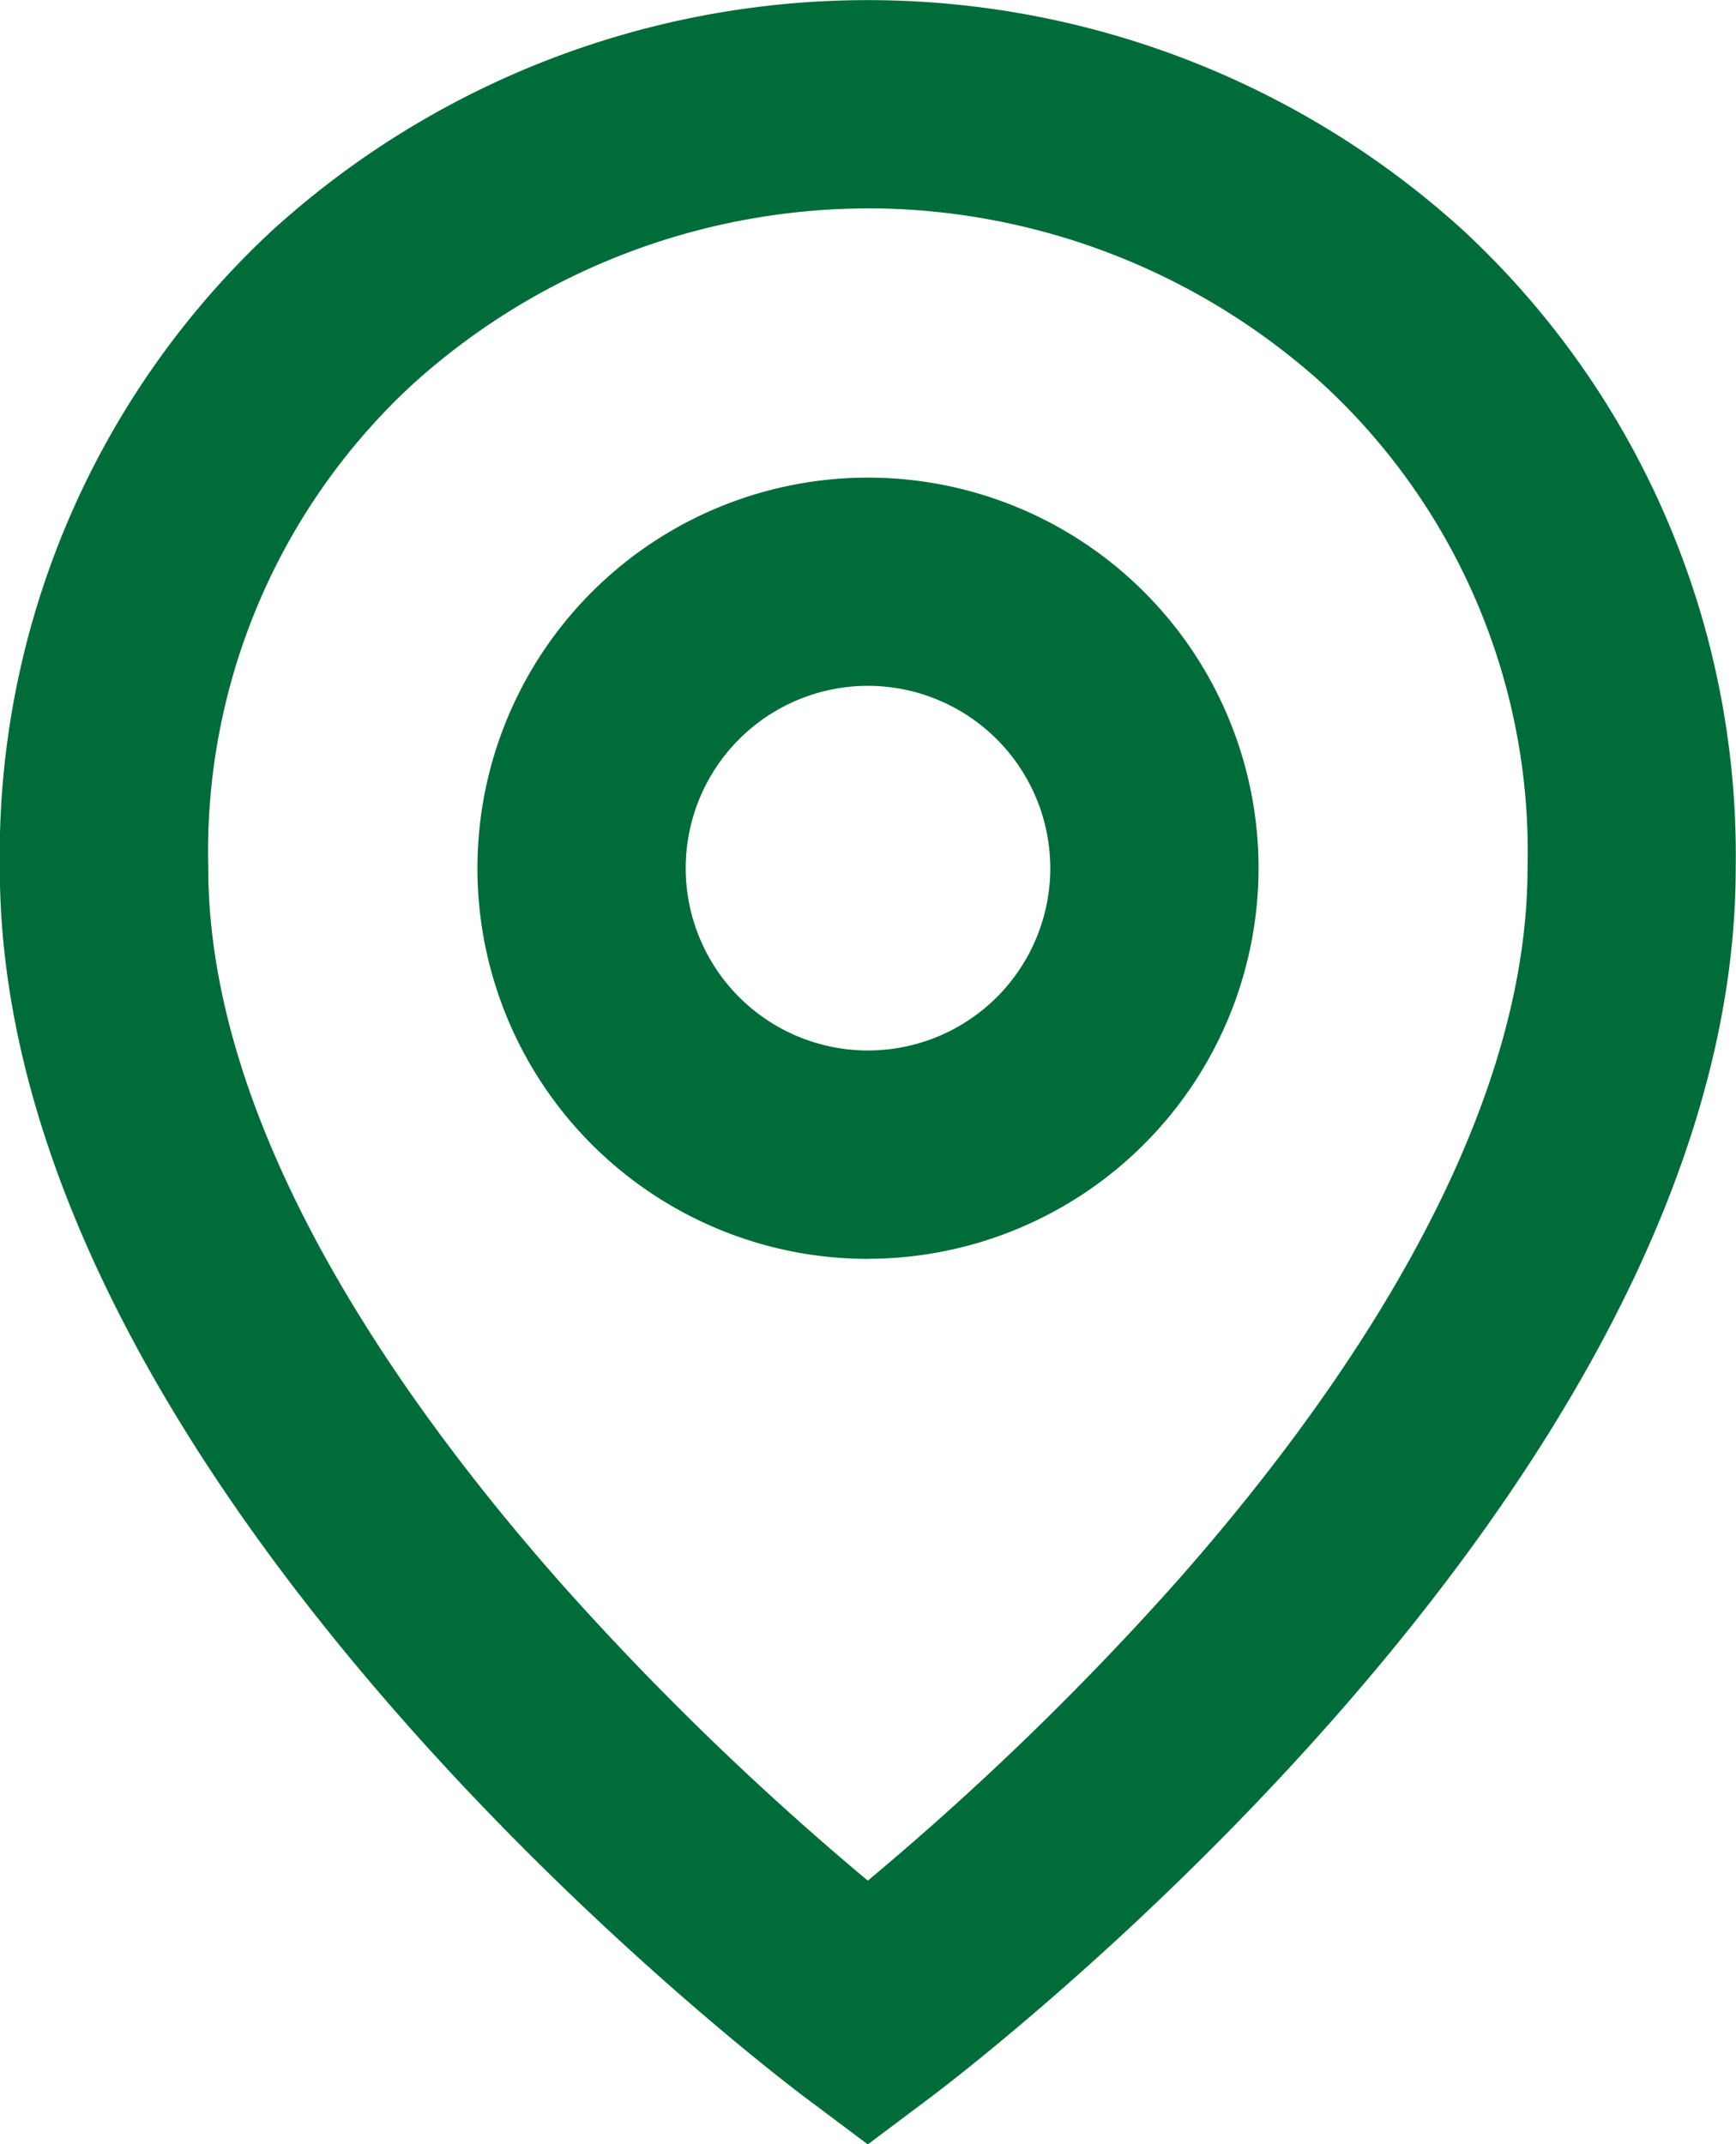
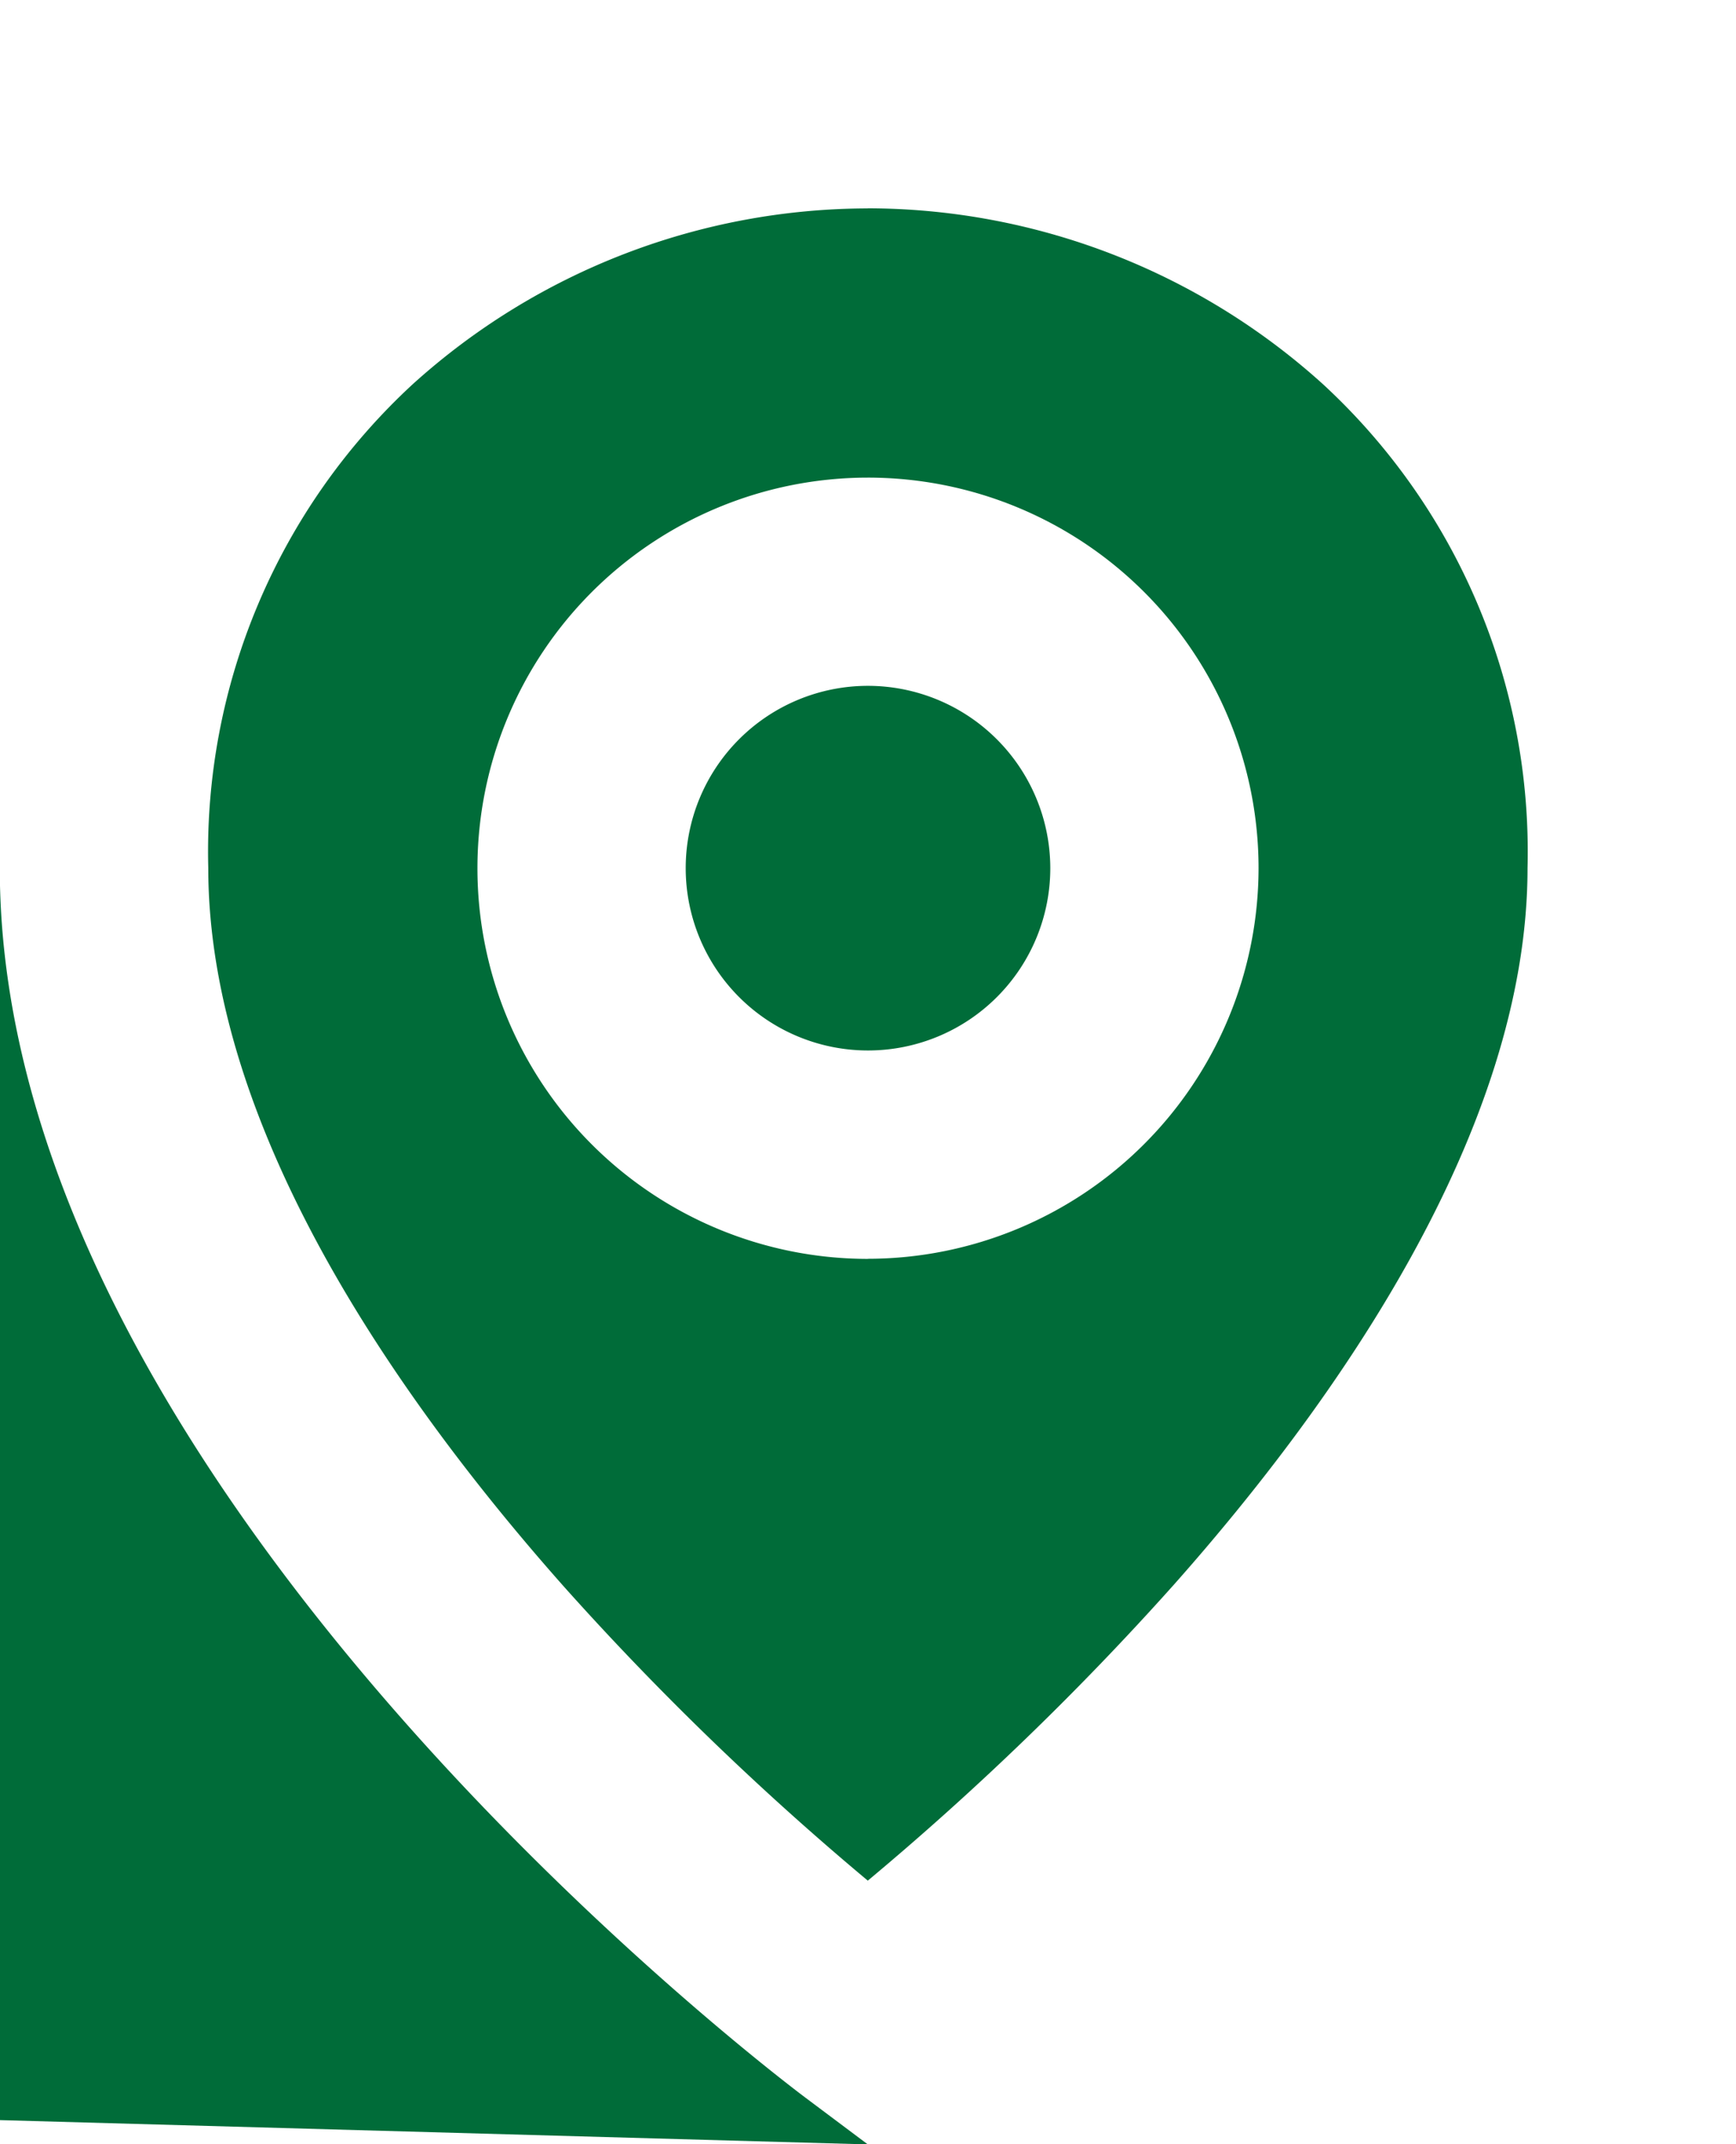
<svg xmlns="http://www.w3.org/2000/svg" width="17.504" height="21.617" viewBox="0 0 17.504 21.617">
  <g id="location" transform="translate(-30.95 -14.95)">
-     <path id="Path_26" data-name="Path 26" d="M39.7,36.568l-.63-.472c-.332-.249-8.122-6.163-8.122-12.393a8.593,8.593,0,0,1,2.747-6.43,8.925,8.925,0,0,1,12.009,0,8.593,8.593,0,0,1,2.747,6.43c0,6.23-7.79,12.144-8.122,12.393Zm0-19.517a6.856,6.856,0,0,0-4.586,1.77A6.41,6.41,0,0,0,33.05,23.7c0,2.654,1.95,5.4,3.586,7.245A29.384,29.384,0,0,0,39.7,33.909a29.447,29.447,0,0,0,3.091-2.989c1.625-1.833,3.561-4.573,3.561-7.218a6.41,6.41,0,0,0-2.066-4.882A6.856,6.856,0,0,0,39.7,17.05Zm0,10.59A3.938,3.938,0,1,1,43.64,23.7,3.943,3.943,0,0,1,39.7,27.64Zm0-5.777A1.838,1.838,0,1,0,41.54,23.7,1.84,1.84,0,0,0,39.7,21.864Z" transform="translate(0 0)" fill="#006c39" />
+     <path id="Path_26" data-name="Path 26" d="M39.7,36.568l-.63-.472c-.332-.249-8.122-6.163-8.122-12.393c0,6.23-7.79,12.144-8.122,12.393Zm0-19.517a6.856,6.856,0,0,0-4.586,1.77A6.41,6.41,0,0,0,33.05,23.7c0,2.654,1.95,5.4,3.586,7.245A29.384,29.384,0,0,0,39.7,33.909a29.447,29.447,0,0,0,3.091-2.989c1.625-1.833,3.561-4.573,3.561-7.218a6.41,6.41,0,0,0-2.066-4.882A6.856,6.856,0,0,0,39.7,17.05Zm0,10.59A3.938,3.938,0,1,1,43.64,23.7,3.943,3.943,0,0,1,39.7,27.64Zm0-5.777A1.838,1.838,0,1,0,41.54,23.7,1.84,1.84,0,0,0,39.7,21.864Z" transform="translate(0 0)" fill="#006c39" />
  </g>
</svg>